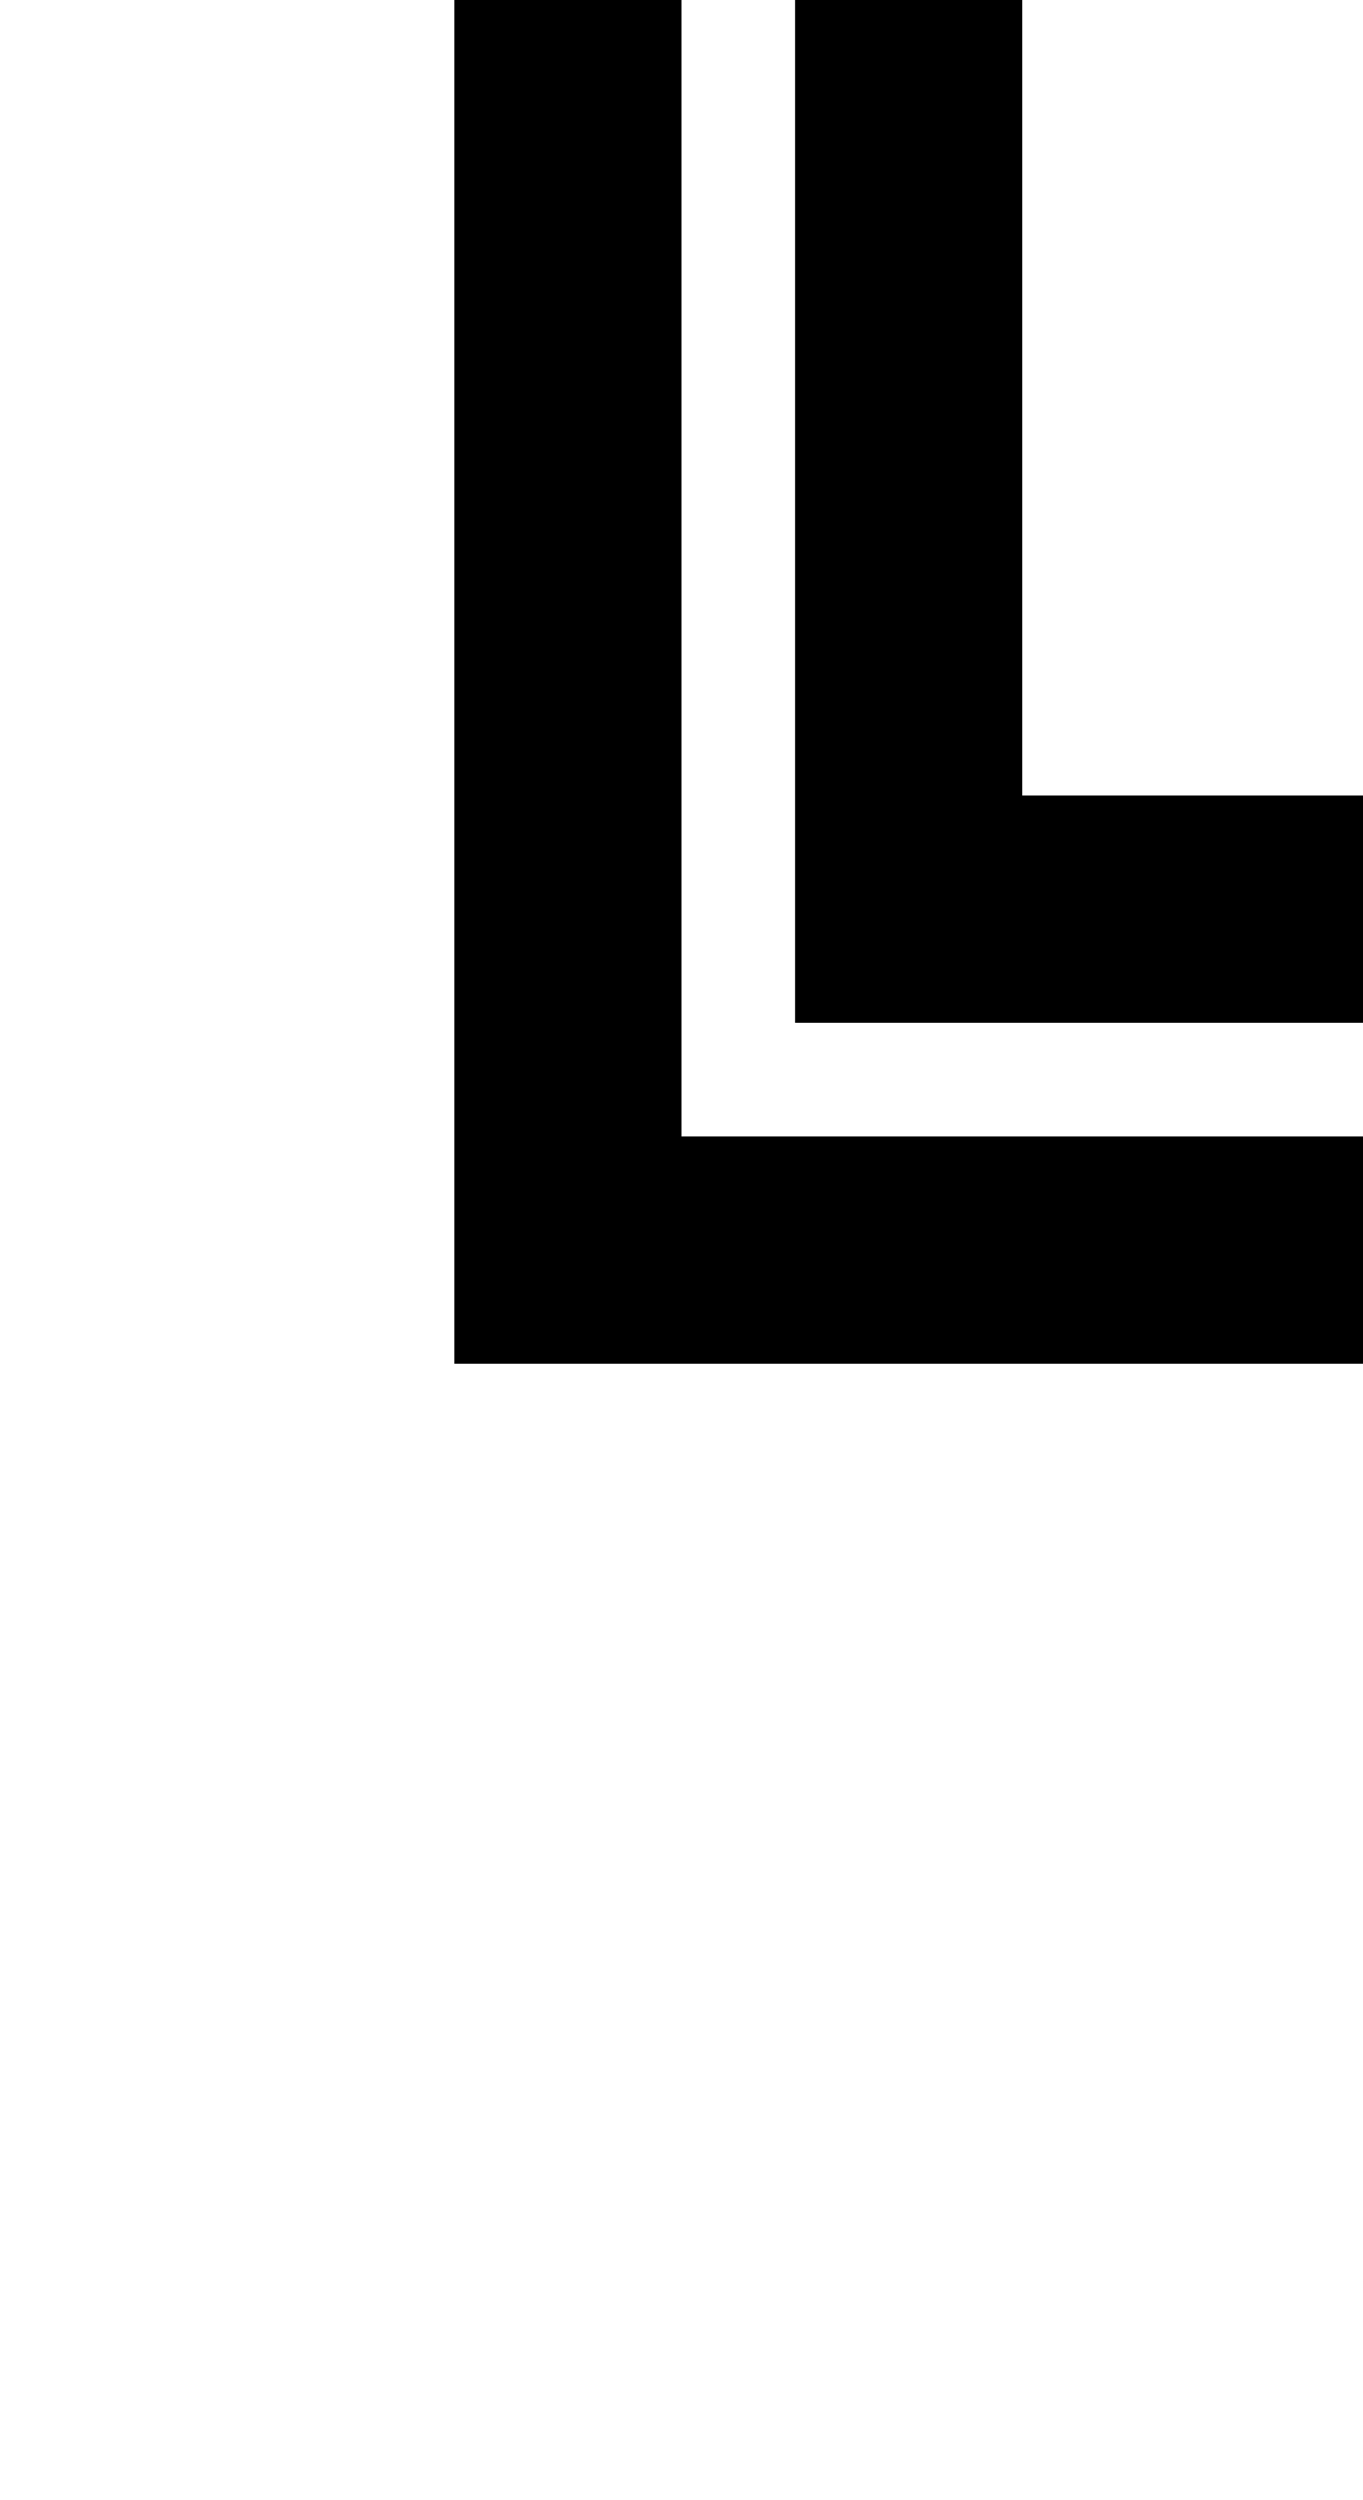
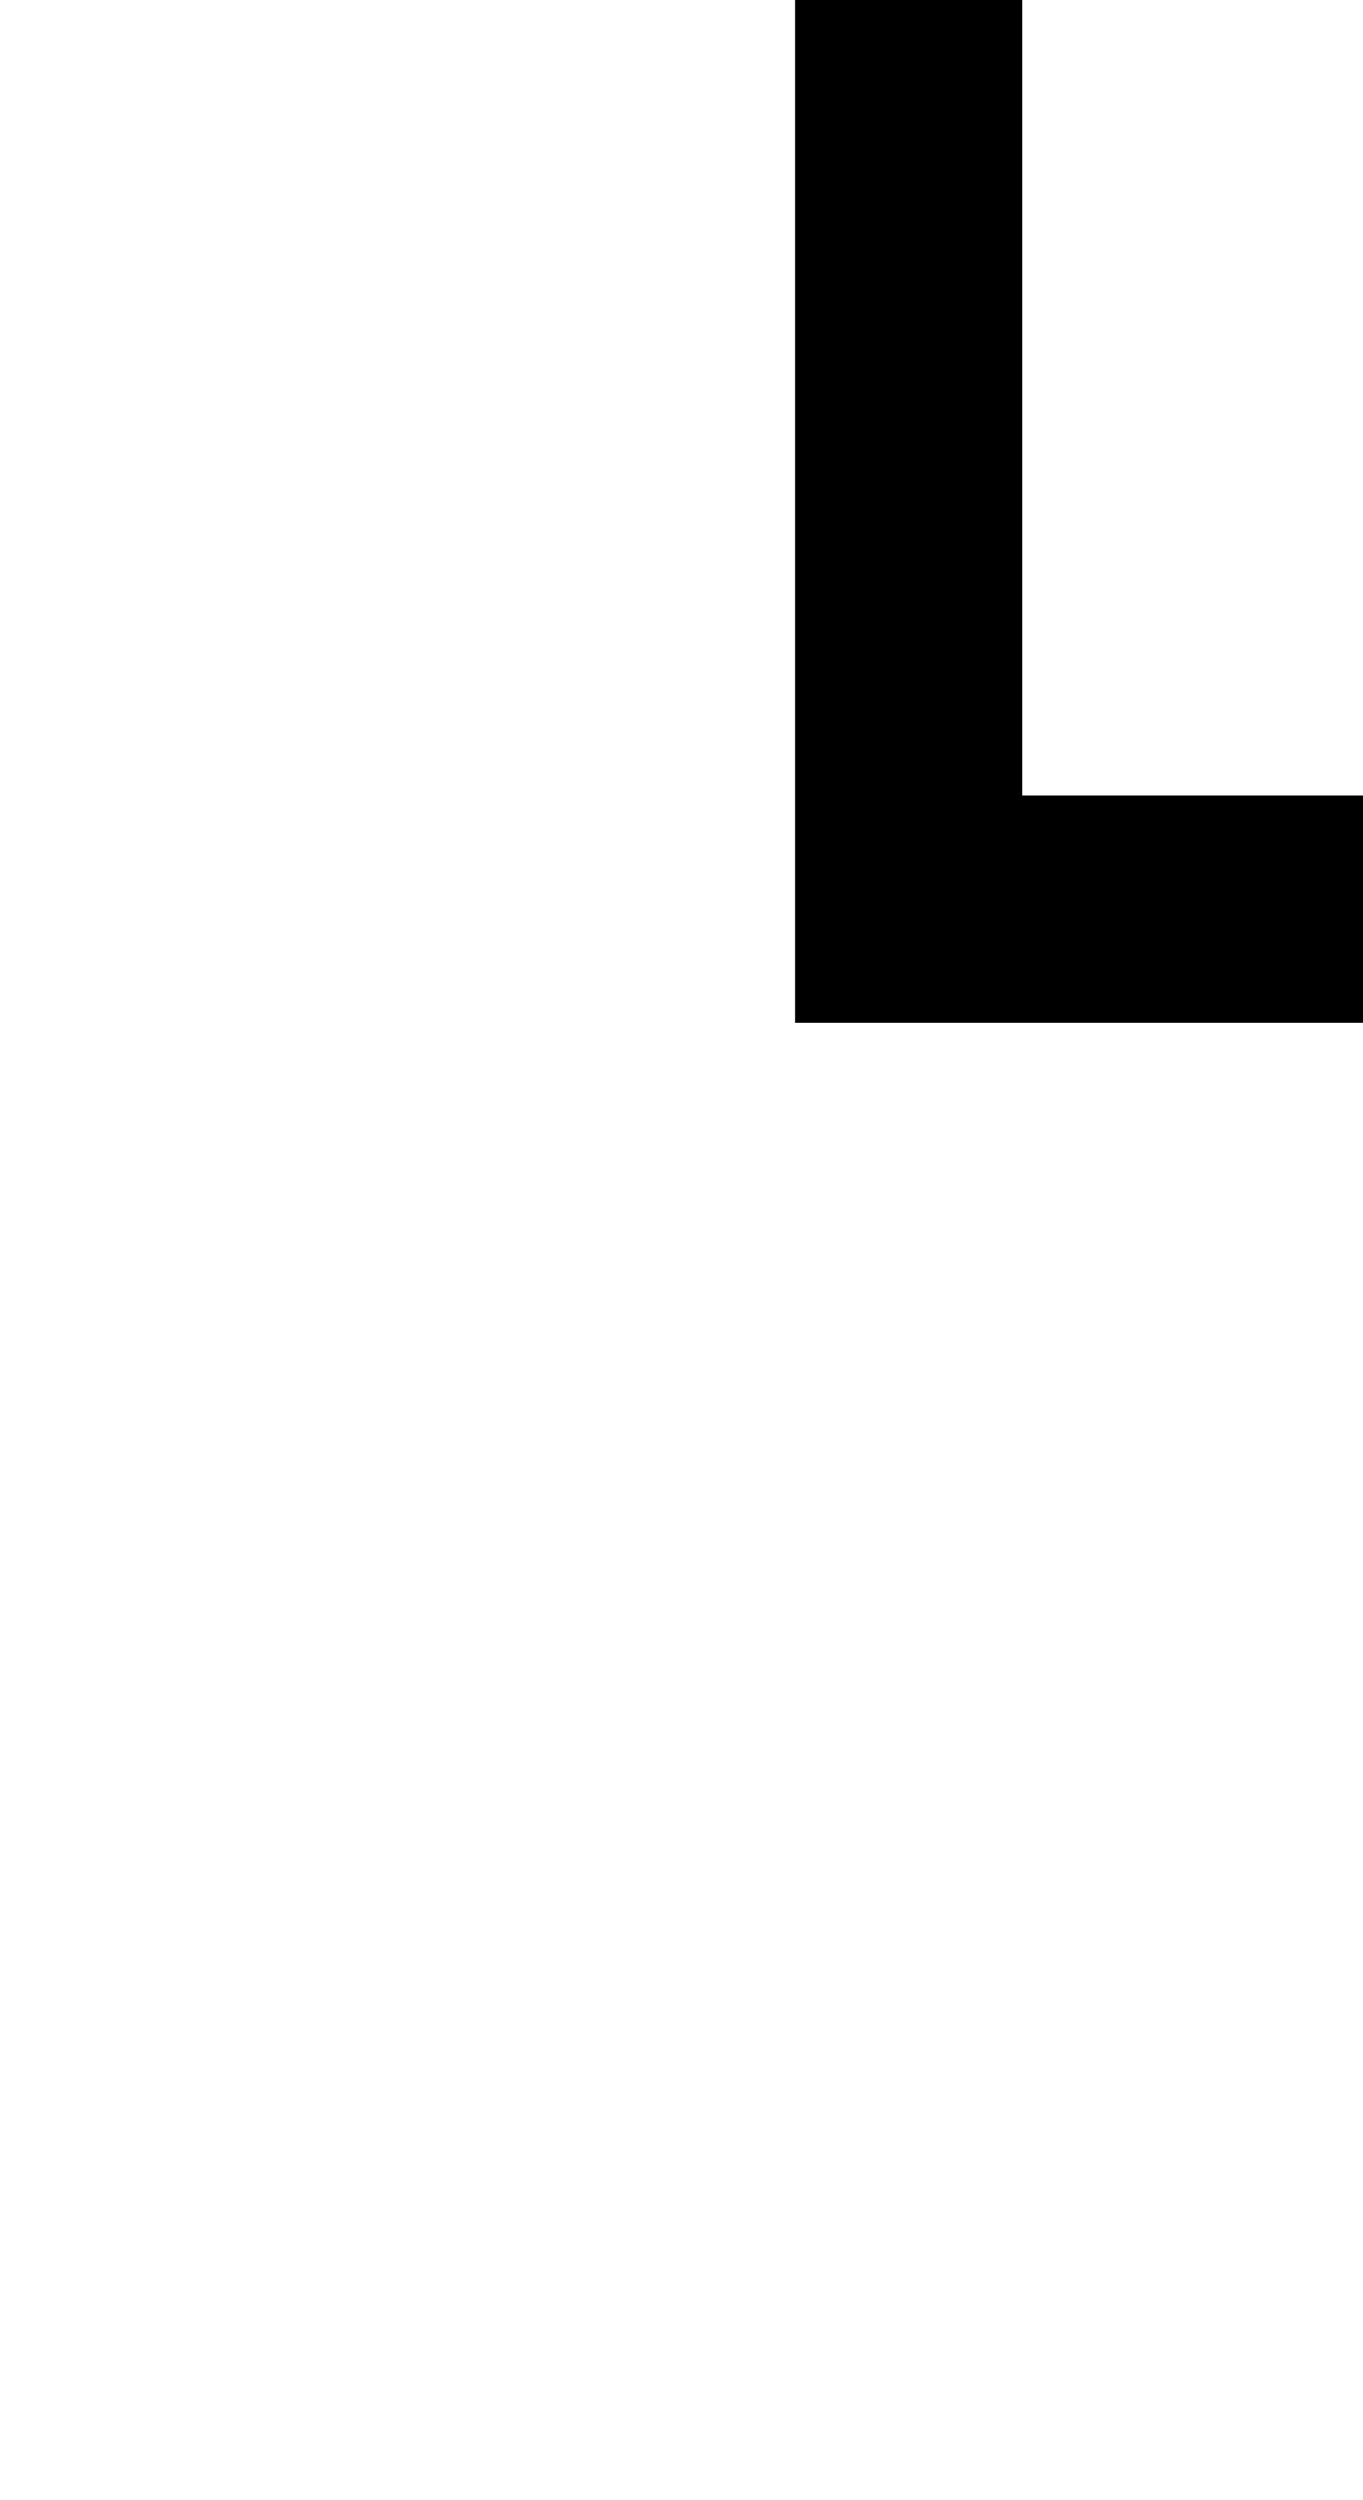
<svg xmlns="http://www.w3.org/2000/svg" version="1.0" width="48pt" height="88pt" viewBox="0 0 48 88" preserveAspectRatio="xMidYMid meet">
  <g transform="translate(0,88) scale(1,-1)" fill="#000000" stroke="none">
-     <path d="M16 64 l0 -24 16 0 16 0 0 4 0 4 -12 0 -12 0 0 20 0 20 -4 0 -4 0 0 -24z" />
    <path d="M28 70 l0 -18 10 0 10 0 0 4 0 4 -6 0 -6 0 0 14 0 14 -4 0 -4 0 0 -18z" />
  </g>
</svg>